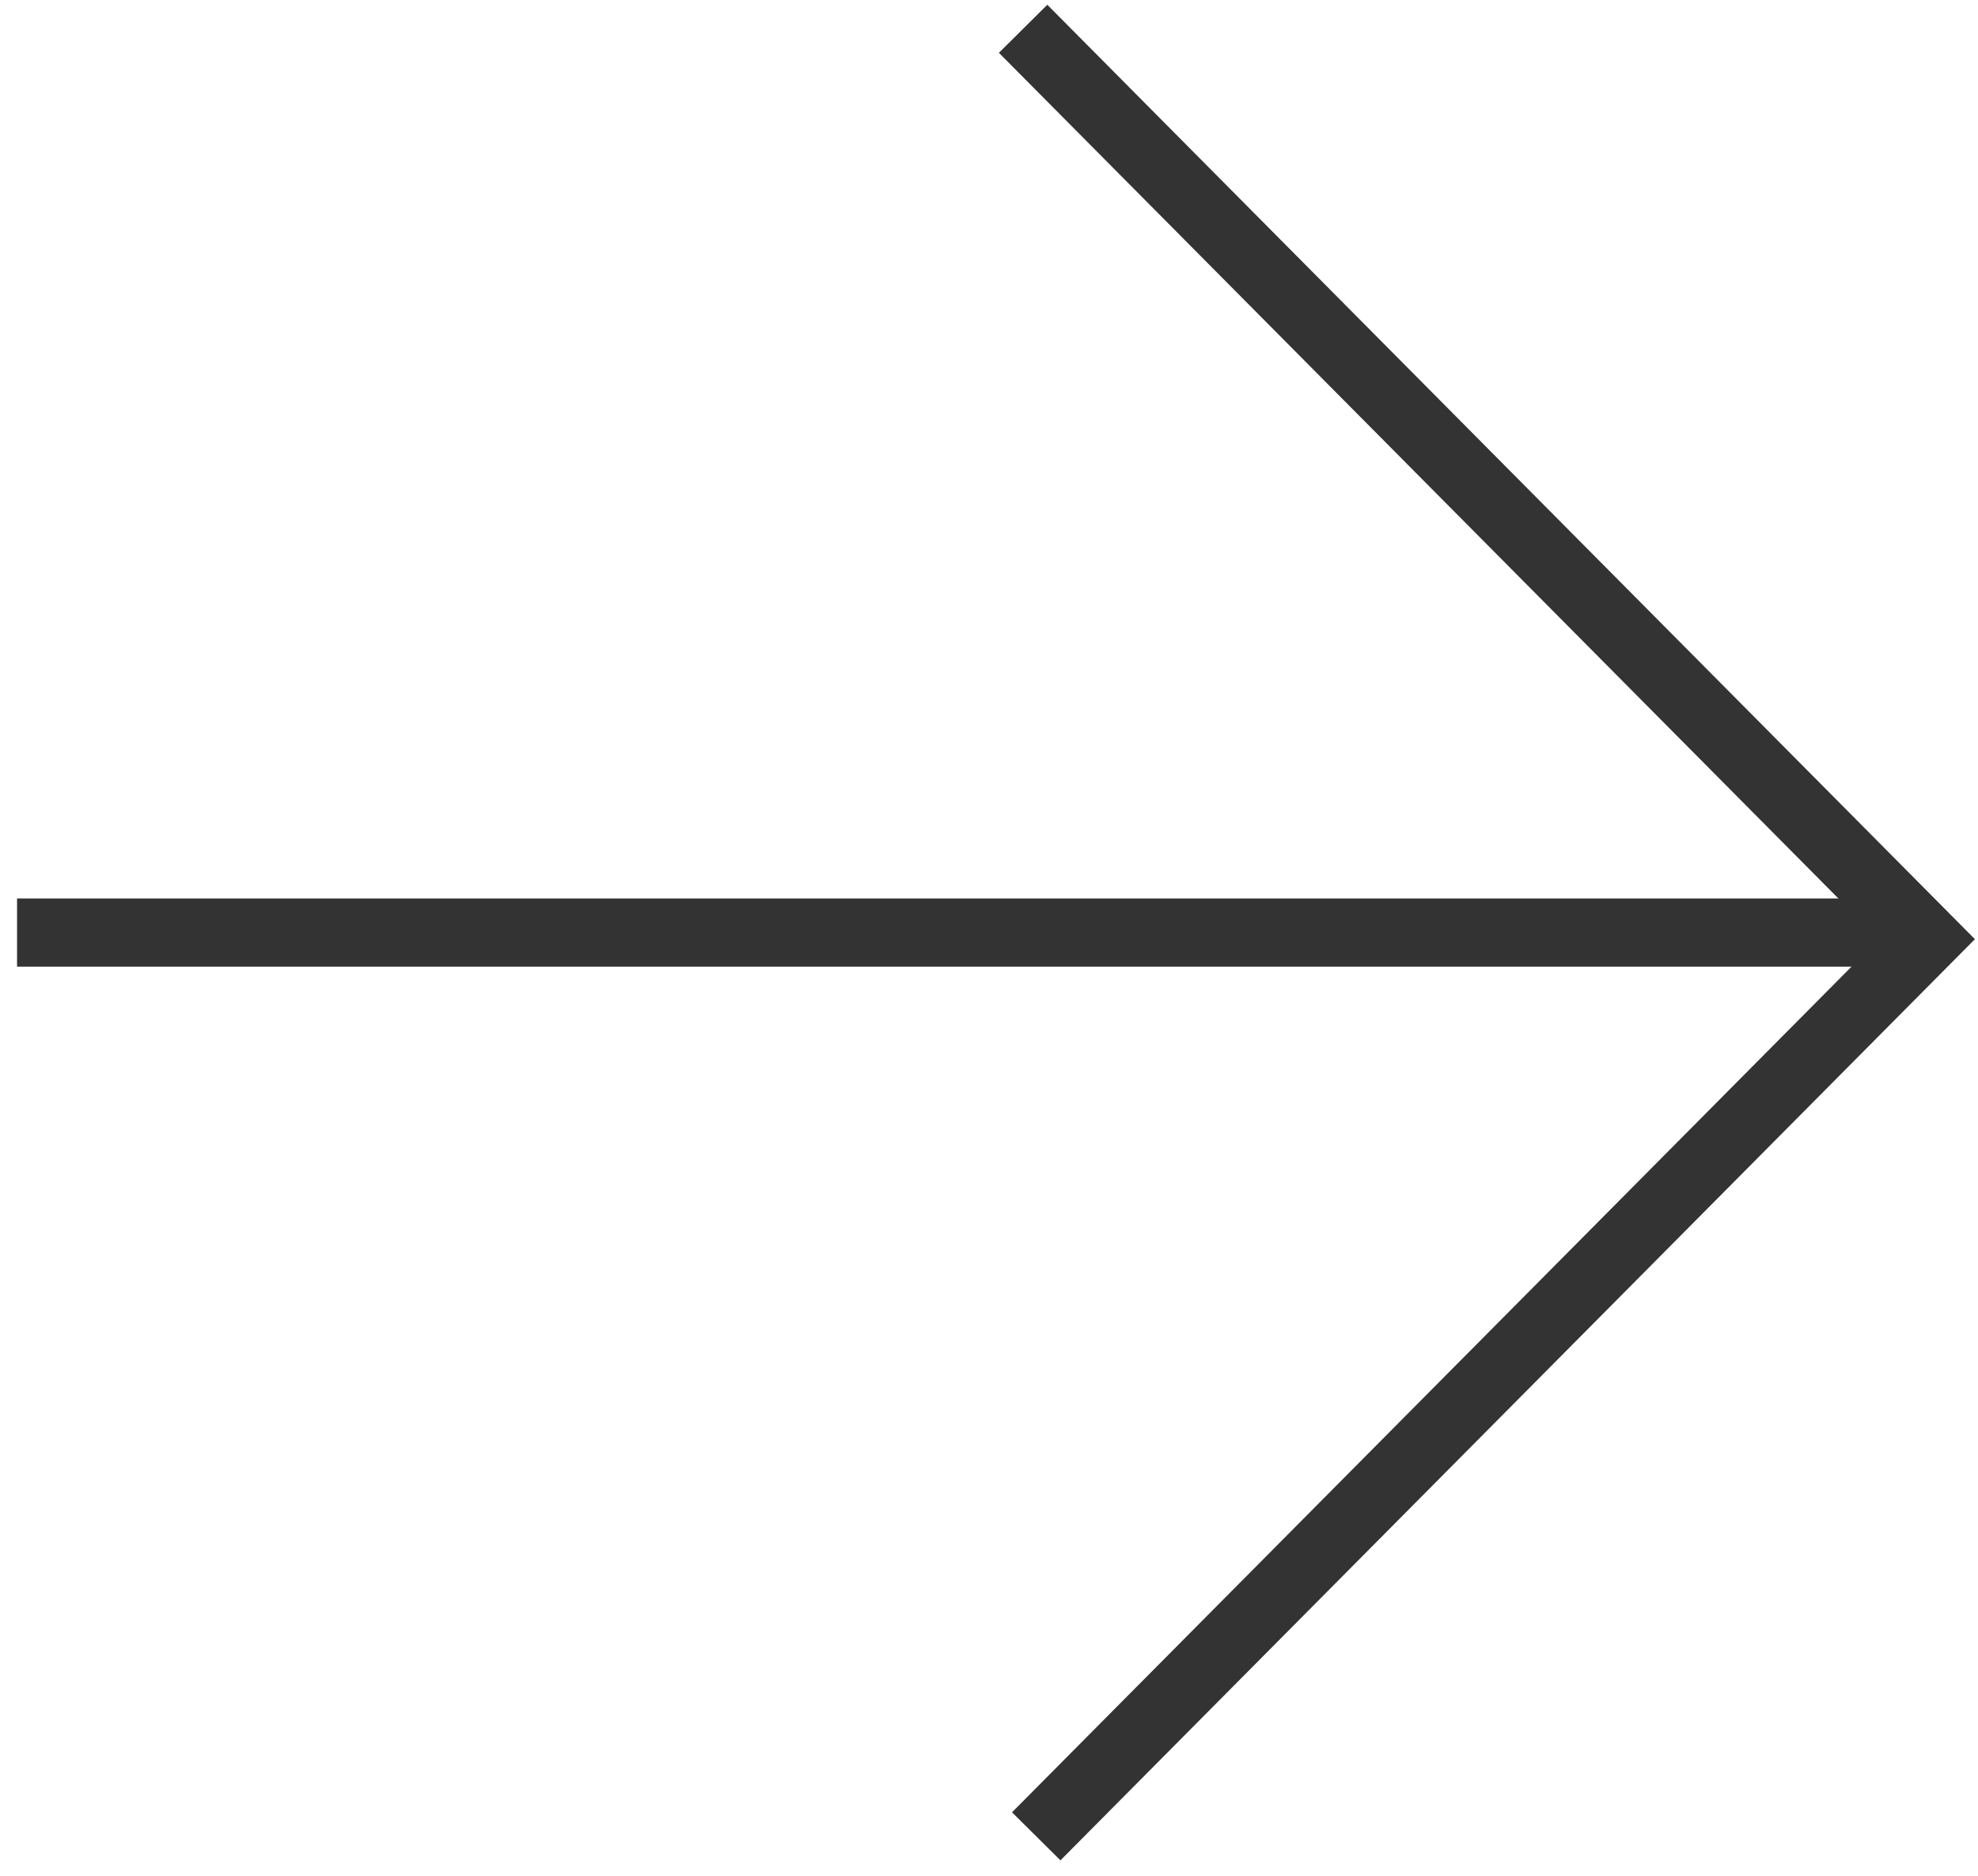
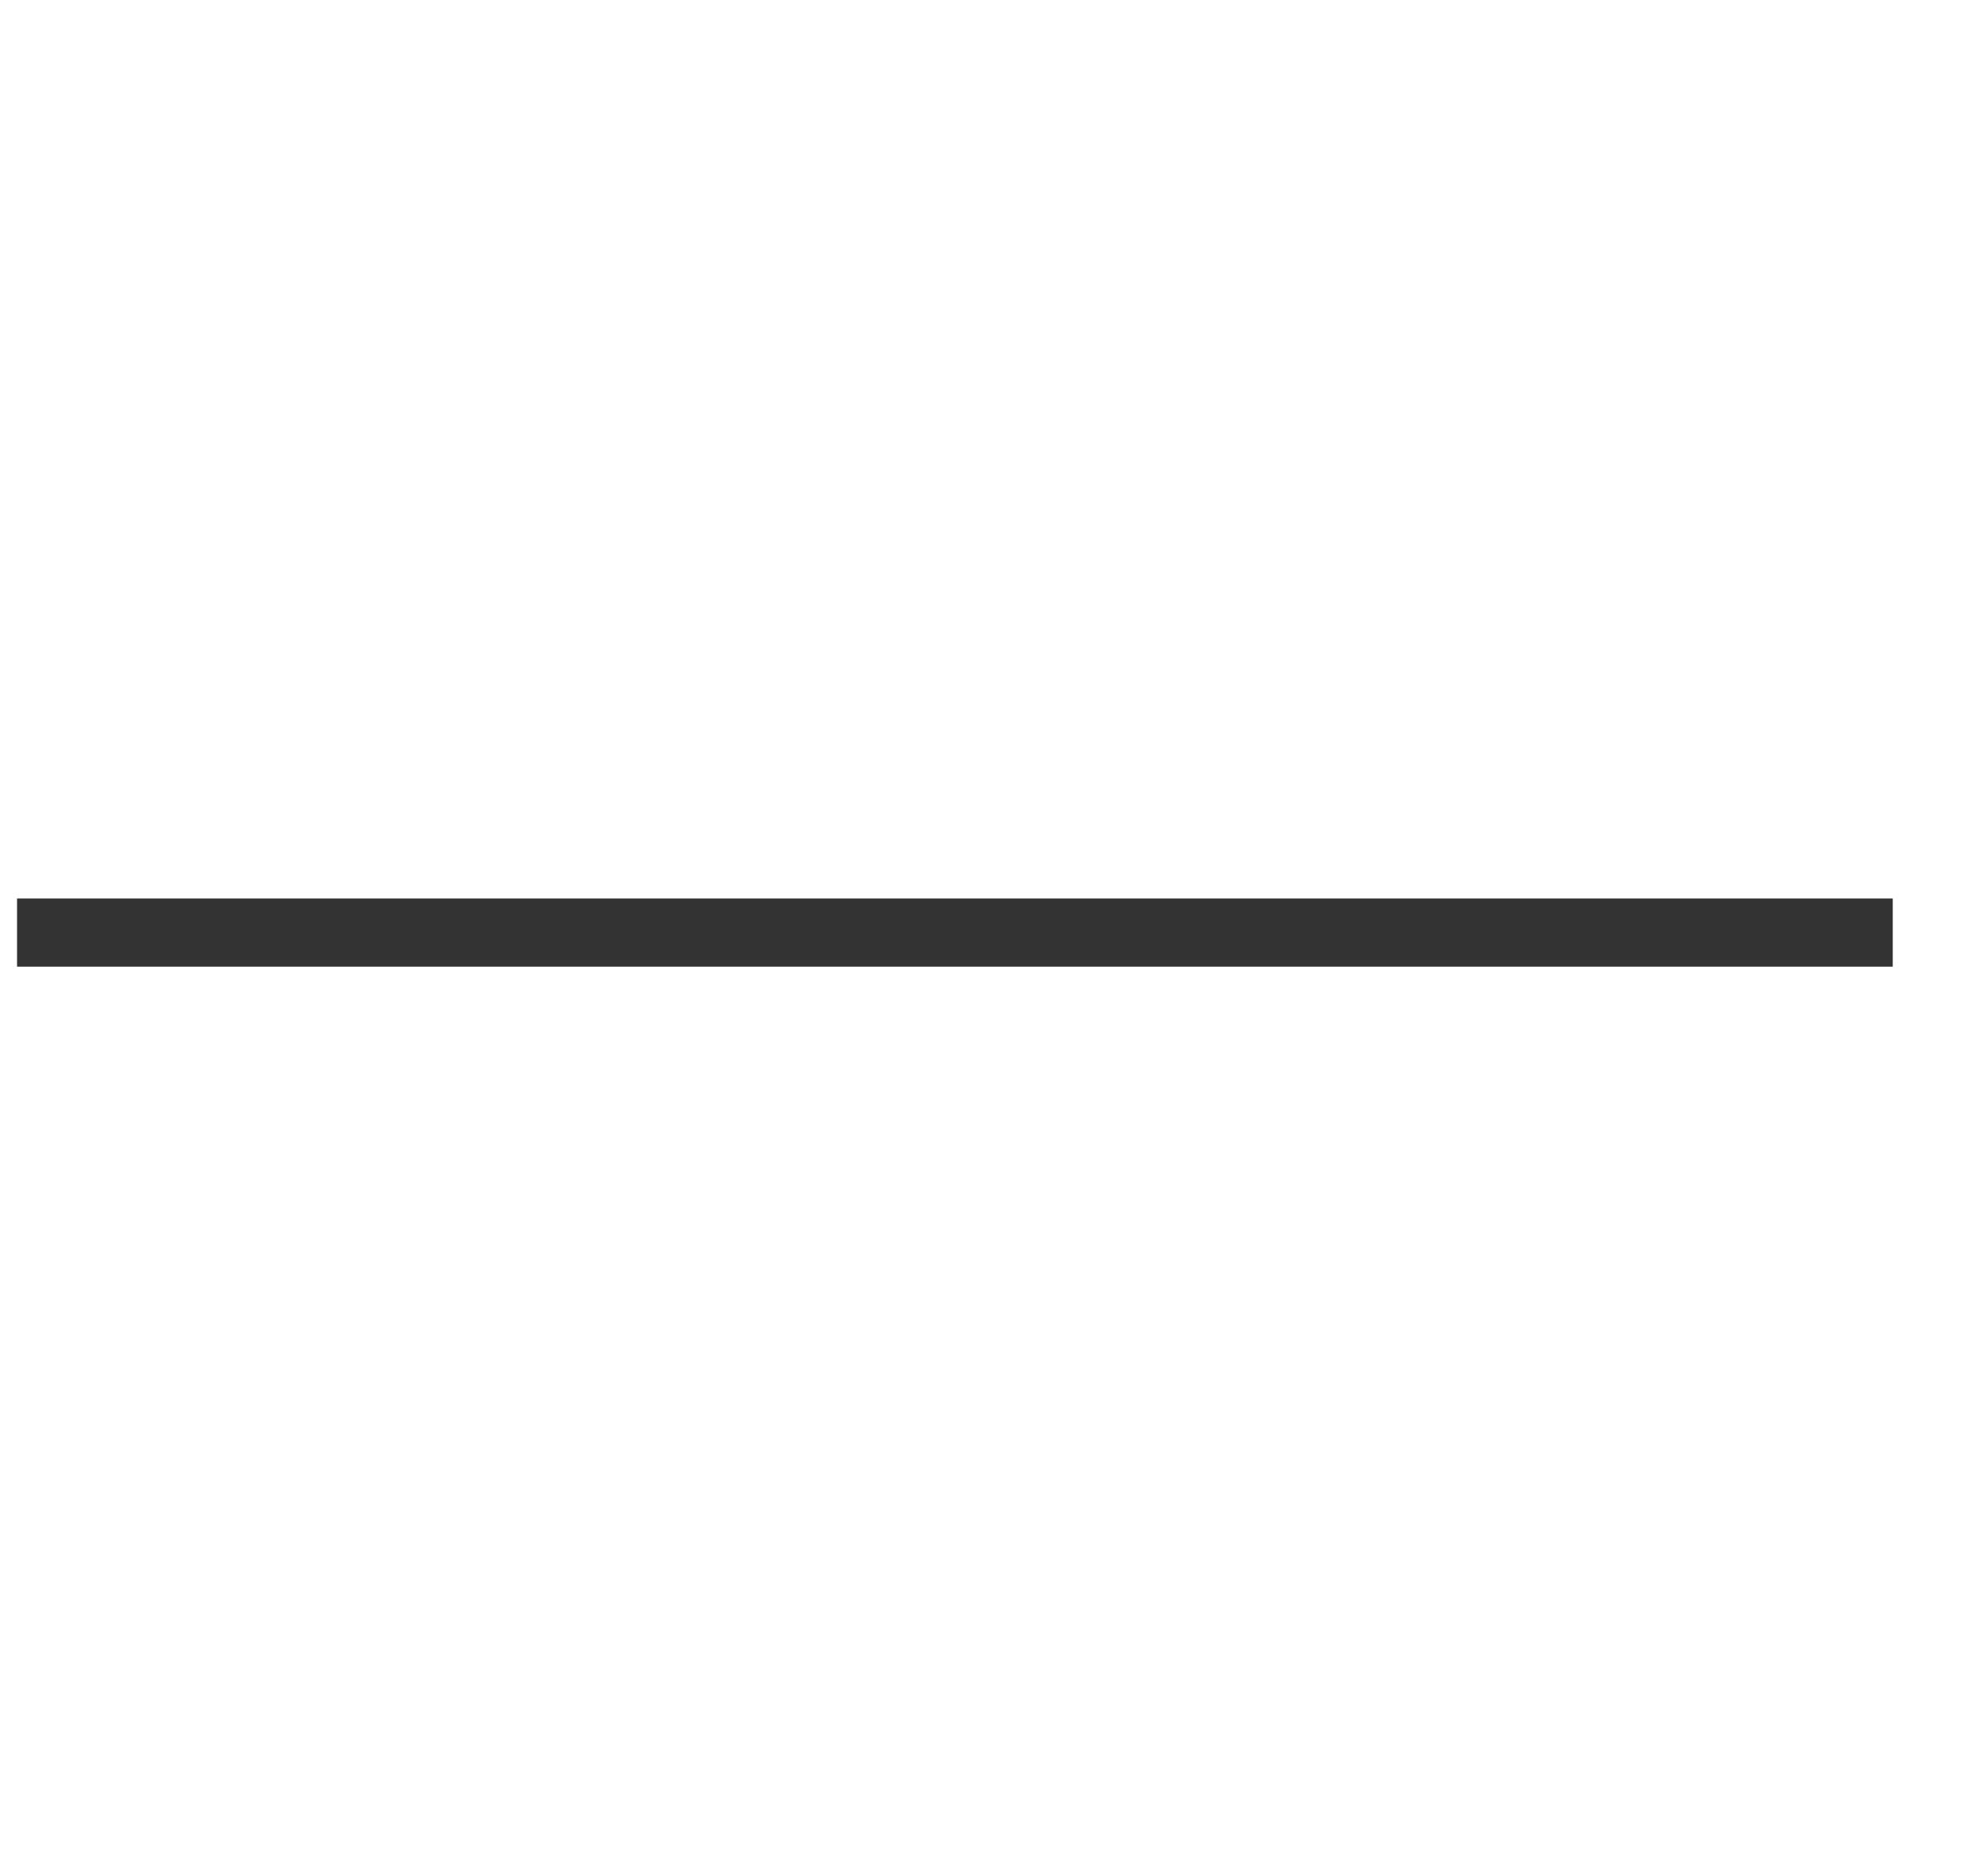
<svg xmlns="http://www.w3.org/2000/svg" width="58px" height="55px" viewBox="0 0 58 55" version="1.1">
  <title>icon-arrow-right</title>
  <desc>Created with Sketch.</desc>
  <defs />
  <g id="Page-1" stroke="none" stroke-width="1" fill="none" fill-rule="evenodd">
    <g id="icon-arrow-right" stroke-width="2" stroke="#333333">
-       <polyline id="Path-16-Copy-5" points="30 0.844 56.5 27.538 30.385 53.844" />
      <path d="M27,53.844 L27,-1.156" id="Path-271-Copy-99" transform="translate(28, 26.344) rotate(-90) translate(-28, -26.344) " />
    </g>
  </g>
</svg>